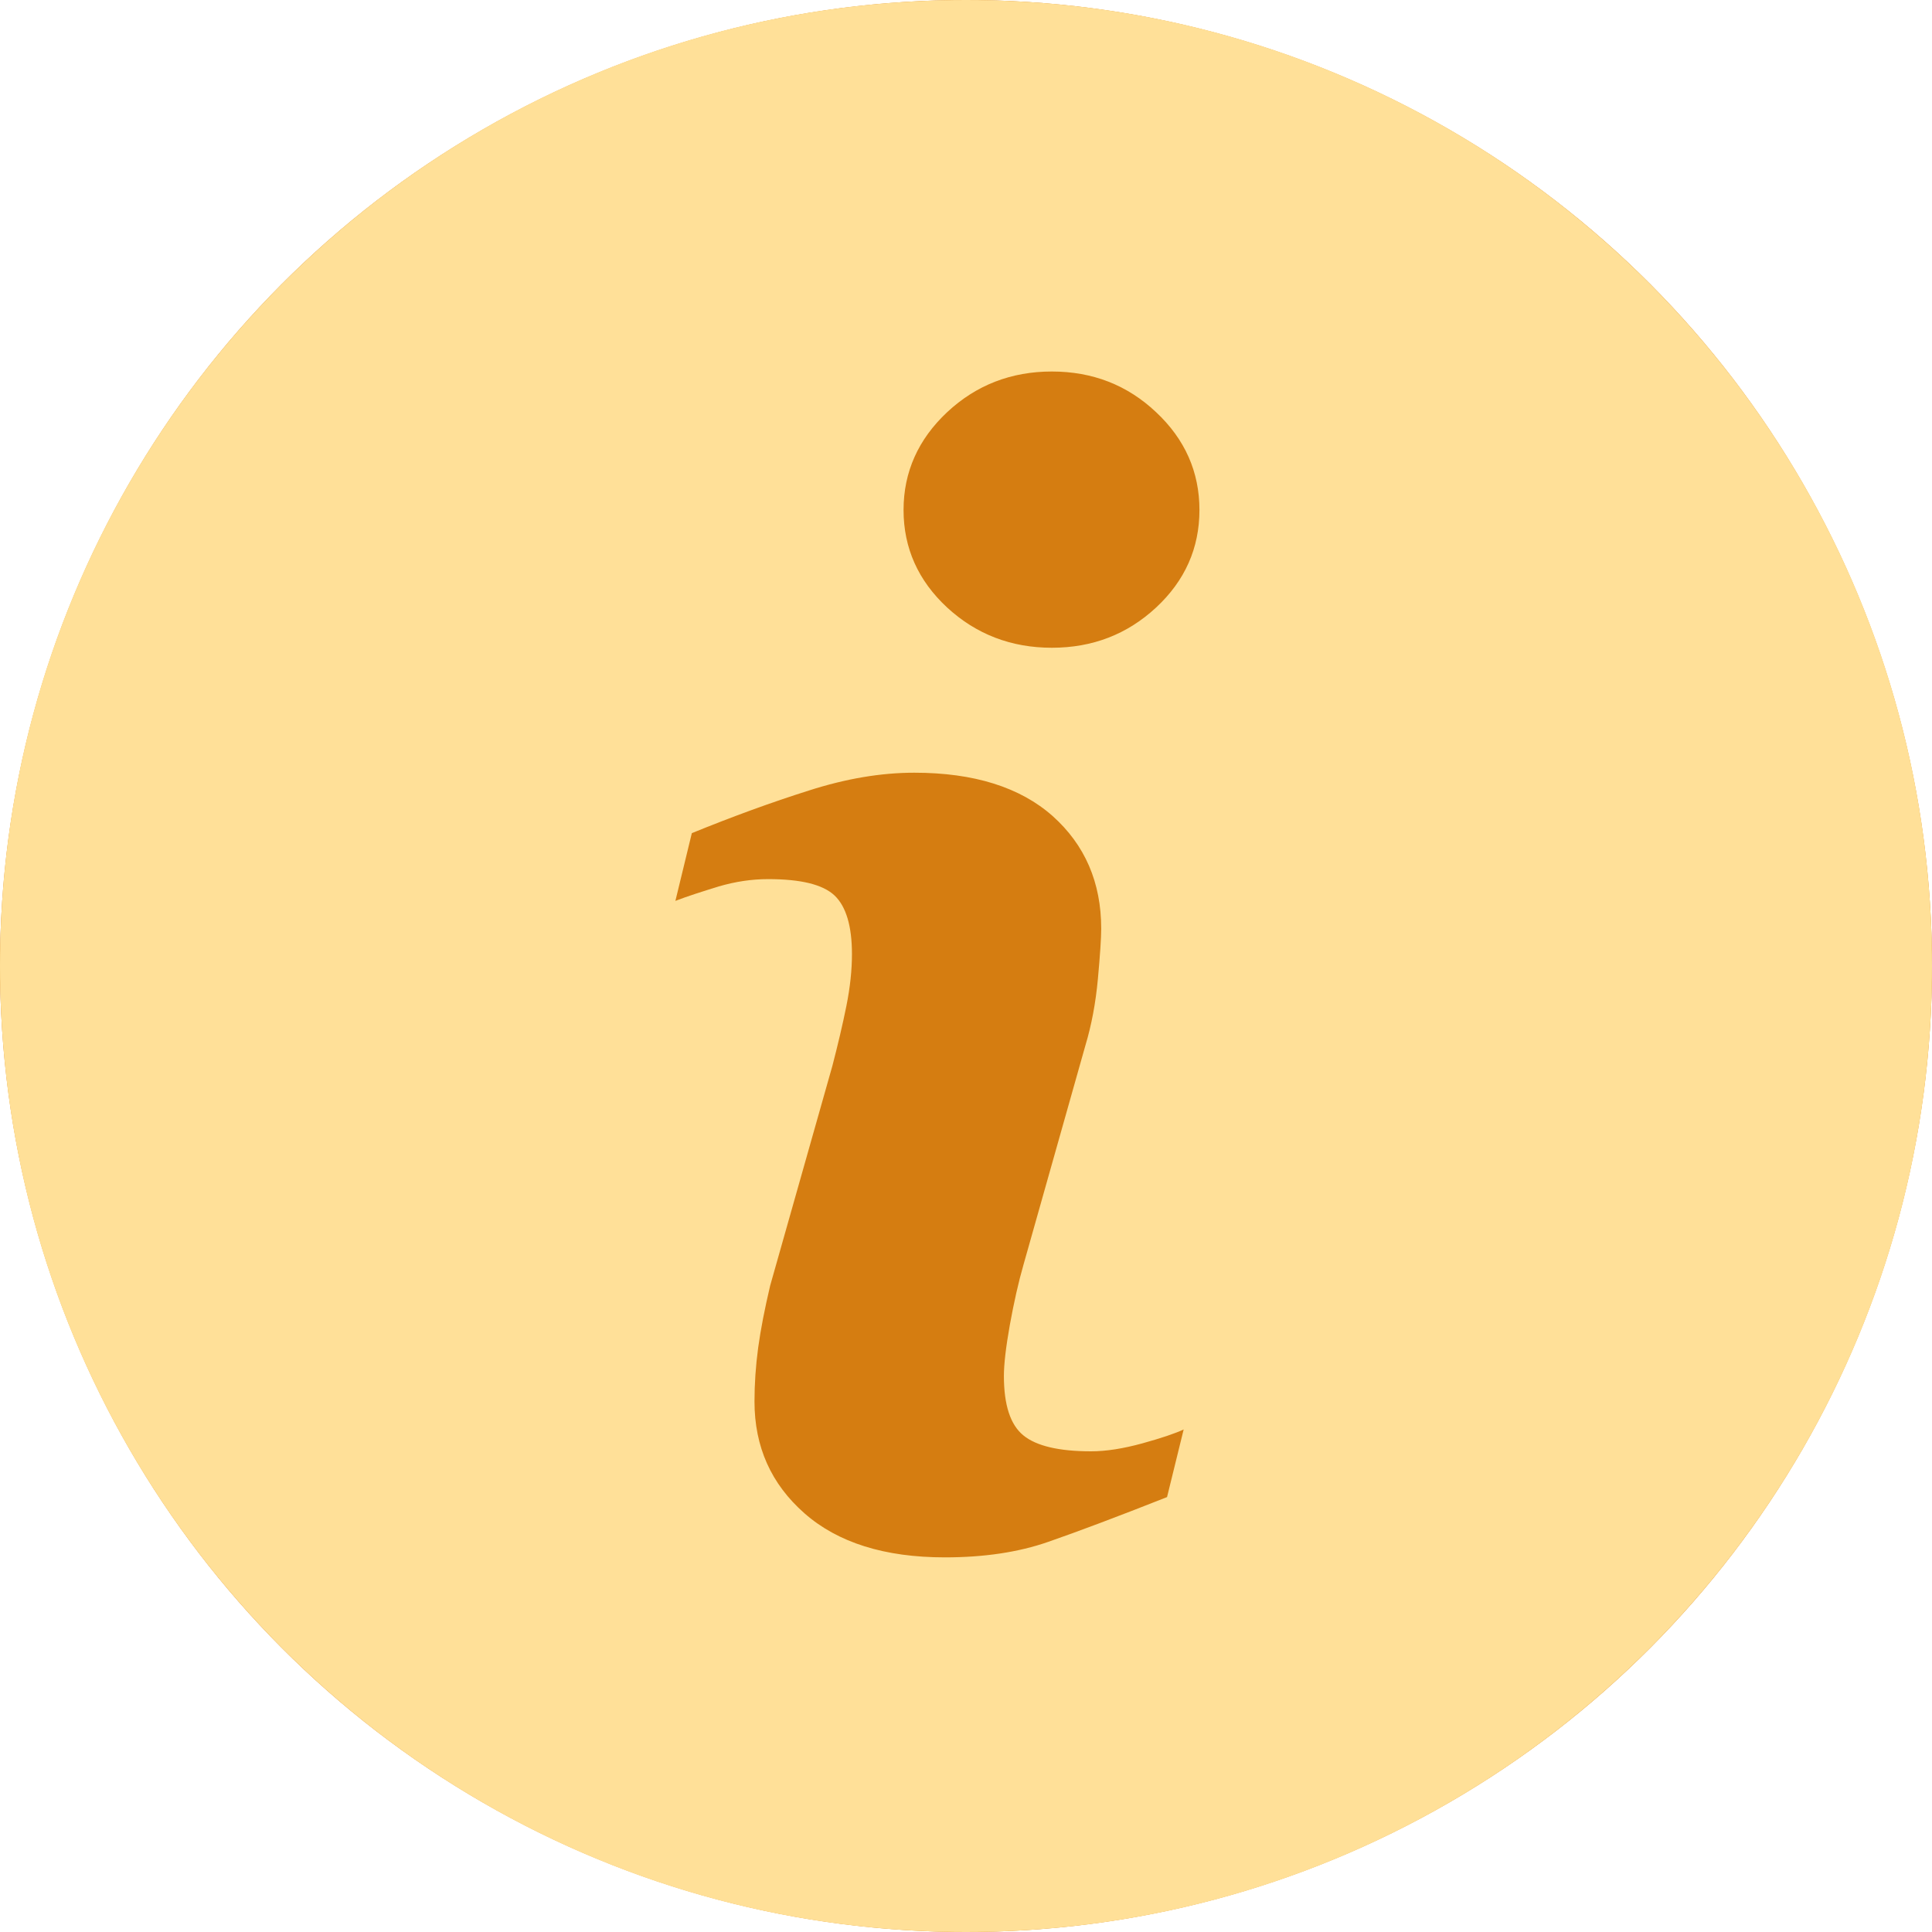
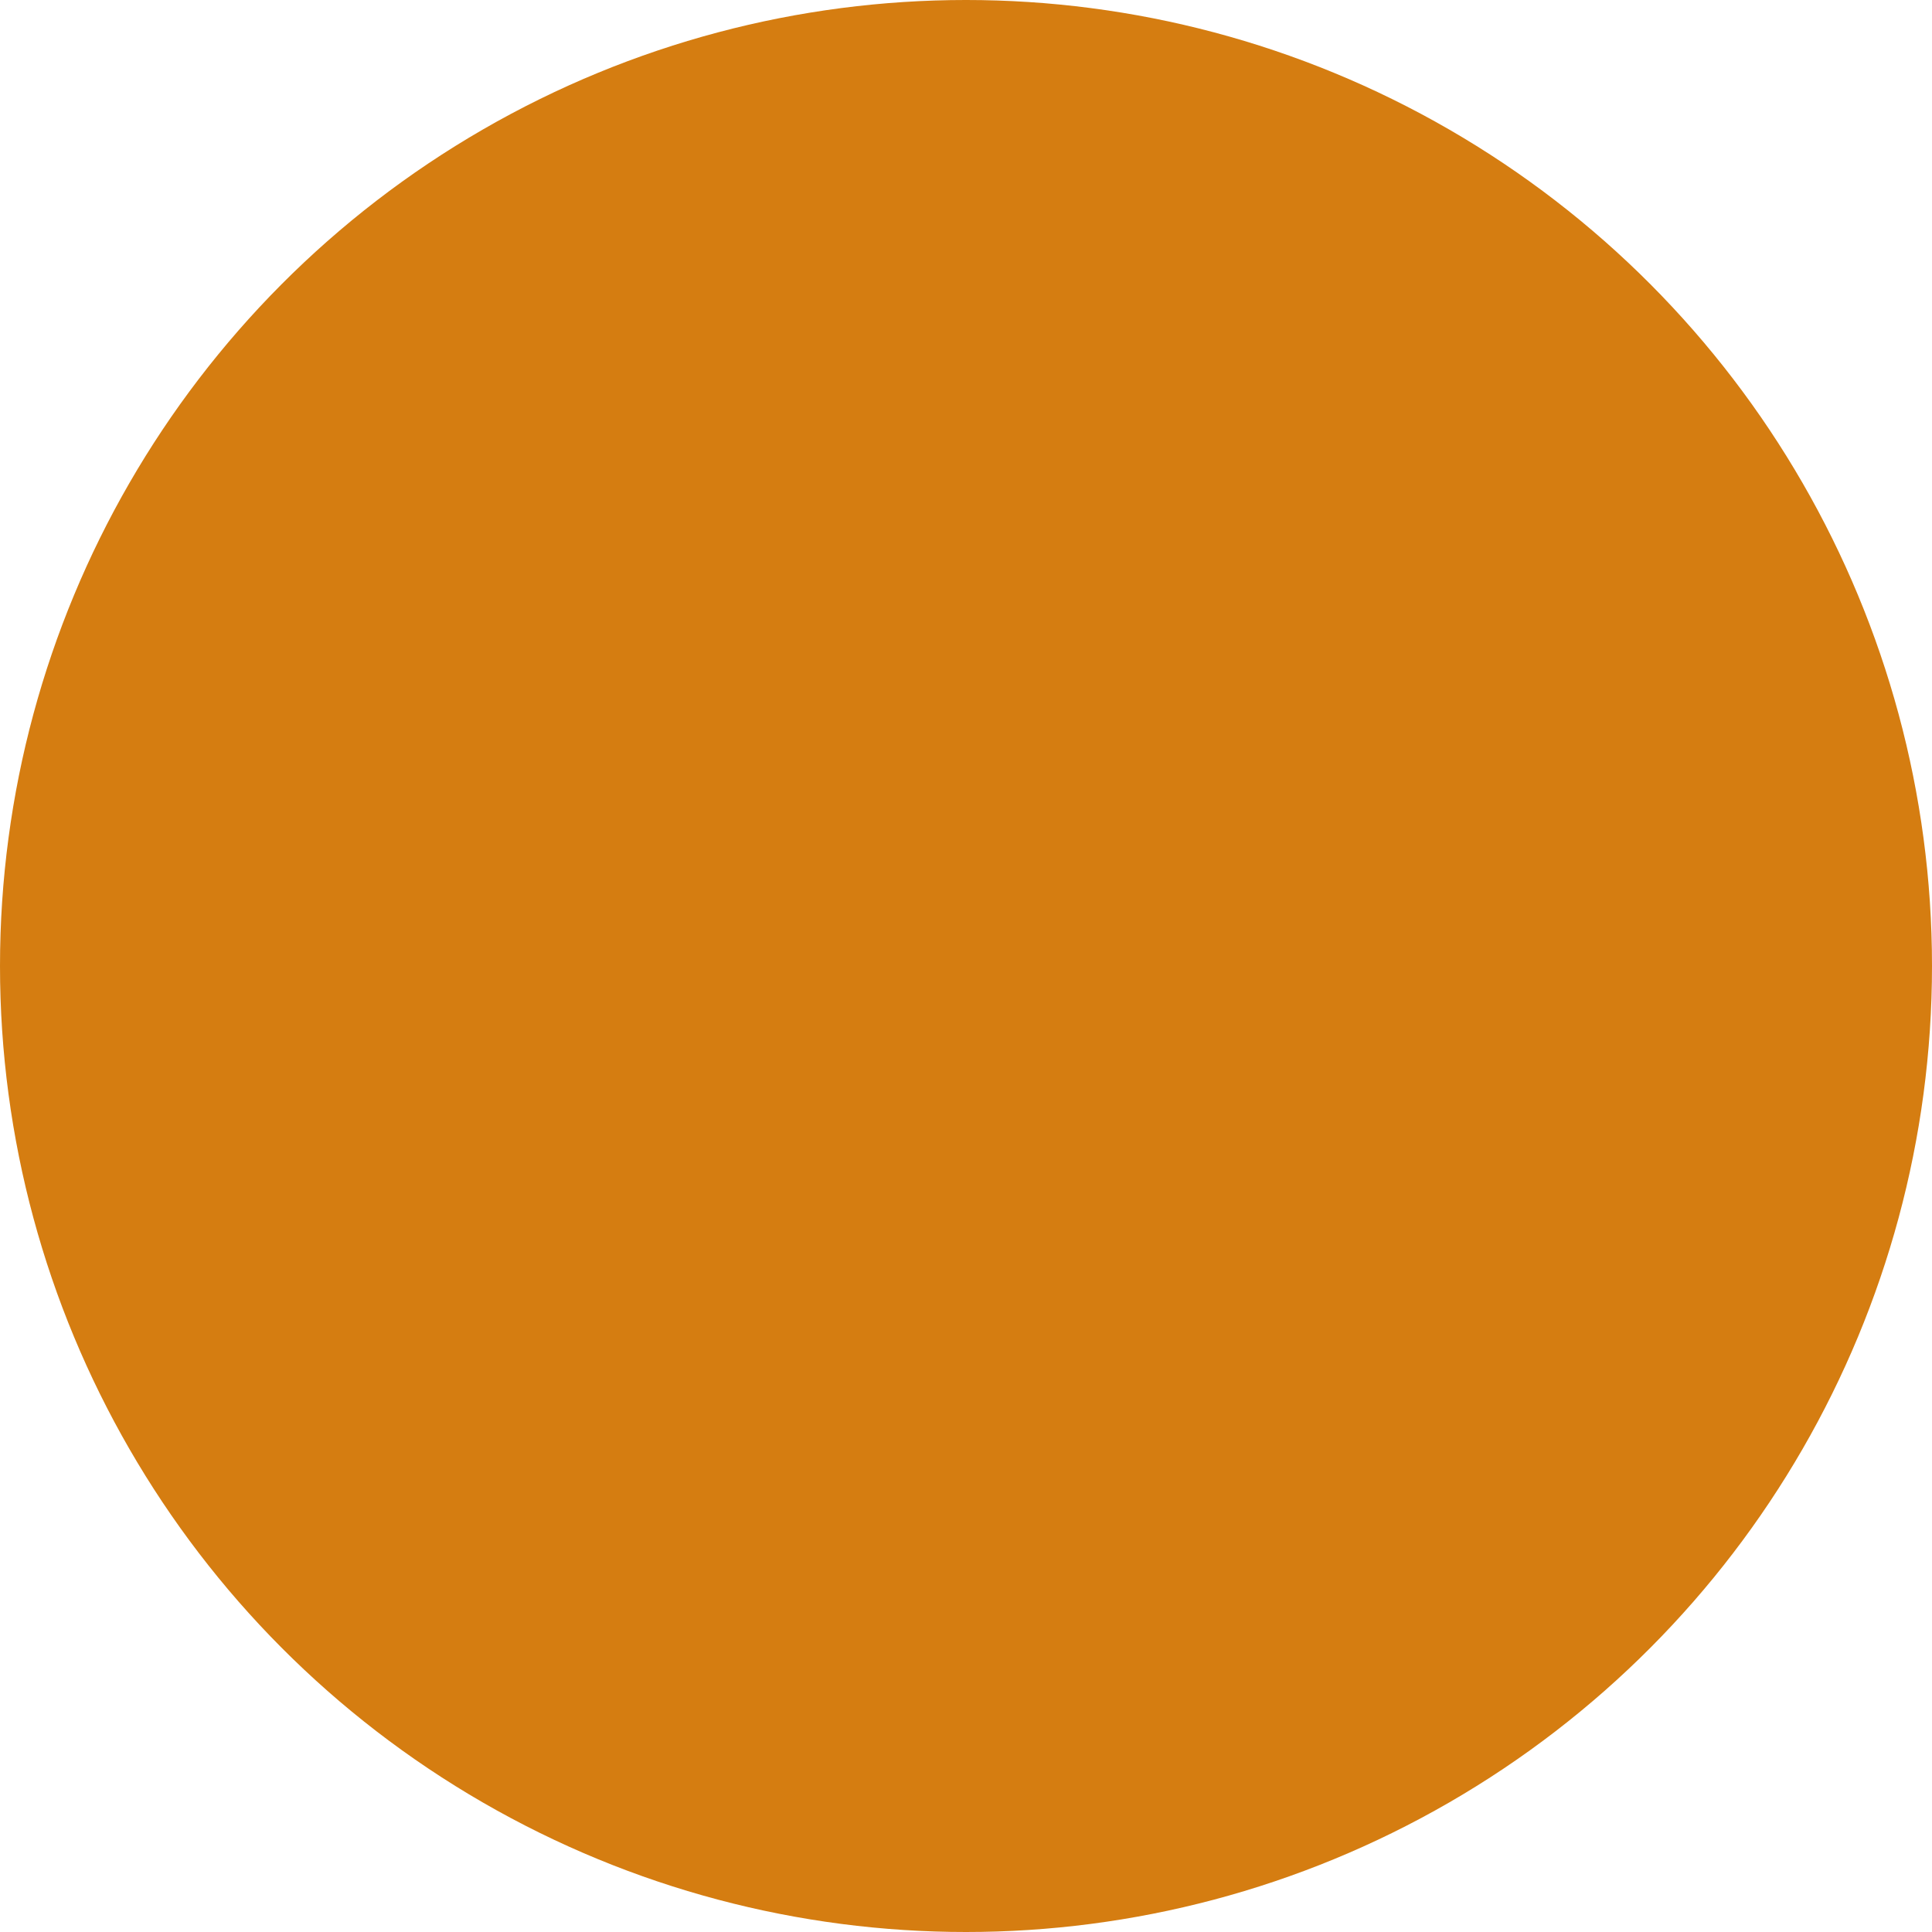
<svg xmlns="http://www.w3.org/2000/svg" width="65px" height="65px" viewBox="0 0 65 65" version="1.1">
  <title>Oval 2</title>
  <desc>Created with Sketch.</desc>
  <g id="Start" stroke="none" stroke-width="1" fill="none" fill-rule="evenodd">
    <g id="Start_Desktop_Ny" transform="translate(-1236, -715)">
      <g id="information-button" transform="translate(1236, 715)">
        <g id="Oval-2">
          <circle id="Oval" fill="#d57d11" cx="32.5" cy="32.5" r="32.5" />
-           <path d="M32.499,0 C14.552,0 0,14.552 0,32.499 C0,50.446 14.552,65 32.499,65 C50.446,65 65,50.446 65,32.499 C65,14.552 50.446,0 32.499,0 Z M39.264,50.368 C37.591,51.029 36.26,51.53 35.261,51.876 C34.265,52.223 33.107,52.396 31.789,52.396 C29.764,52.396 28.187,51.901 27.065,50.913 C25.942,49.926 25.384,48.674 25.384,47.152 C25.384,46.561 25.425,45.955 25.508,45.339 C25.593,44.723 25.728,44.029 25.912,43.251 L28.006,35.855 C28.19,35.145 28.35,34.471 28.476,33.844 C28.603,33.211 28.663,32.631 28.663,32.102 C28.663,31.161 28.468,30.501 28.08,30.13 C27.687,29.758 26.946,29.577 25.843,29.577 C25.304,29.577 24.748,29.657 24.179,29.824 C23.615,29.998 23.125,30.154 22.723,30.309 L23.276,28.03 C24.646,27.472 25.959,26.993 27.211,26.597 C28.462,26.195 29.646,25.997 30.76,25.997 C32.771,25.997 34.323,26.487 35.415,27.455 C36.502,28.427 37.049,29.69 37.049,31.241 C37.049,31.563 37.011,32.13 36.937,32.939 C36.862,33.75 36.722,34.491 36.518,35.17 L34.436,42.544 C34.265,43.135 34.114,43.812 33.976,44.569 C33.841,45.325 33.775,45.903 33.775,46.291 C33.775,47.27 33.993,47.939 34.433,48.294 C34.868,48.649 35.63,48.828 36.708,48.828 C37.217,48.828 37.787,48.737 38.43,48.561 C39.069,48.385 39.531,48.228 39.823,48.093 L39.264,50.368 Z M38.895,20.44 C37.924,21.342 36.755,21.793 35.388,21.793 C34.023,21.793 32.845,21.342 31.866,20.44 C30.892,19.537 30.399,18.439 30.399,17.157 C30.399,15.878 30.895,14.777 31.866,13.867 C32.845,12.953 34.023,12.499 35.388,12.499 C36.755,12.499 37.927,12.953 38.895,13.867 C39.867,14.777 40.354,15.878 40.354,17.157 C40.354,18.442 39.867,19.537 38.895,20.44 Z" id="Shape" fill="#ffe098" fill-rule="nonzero" />
        </g>
      </g>
    </g>
  </g>
</svg>